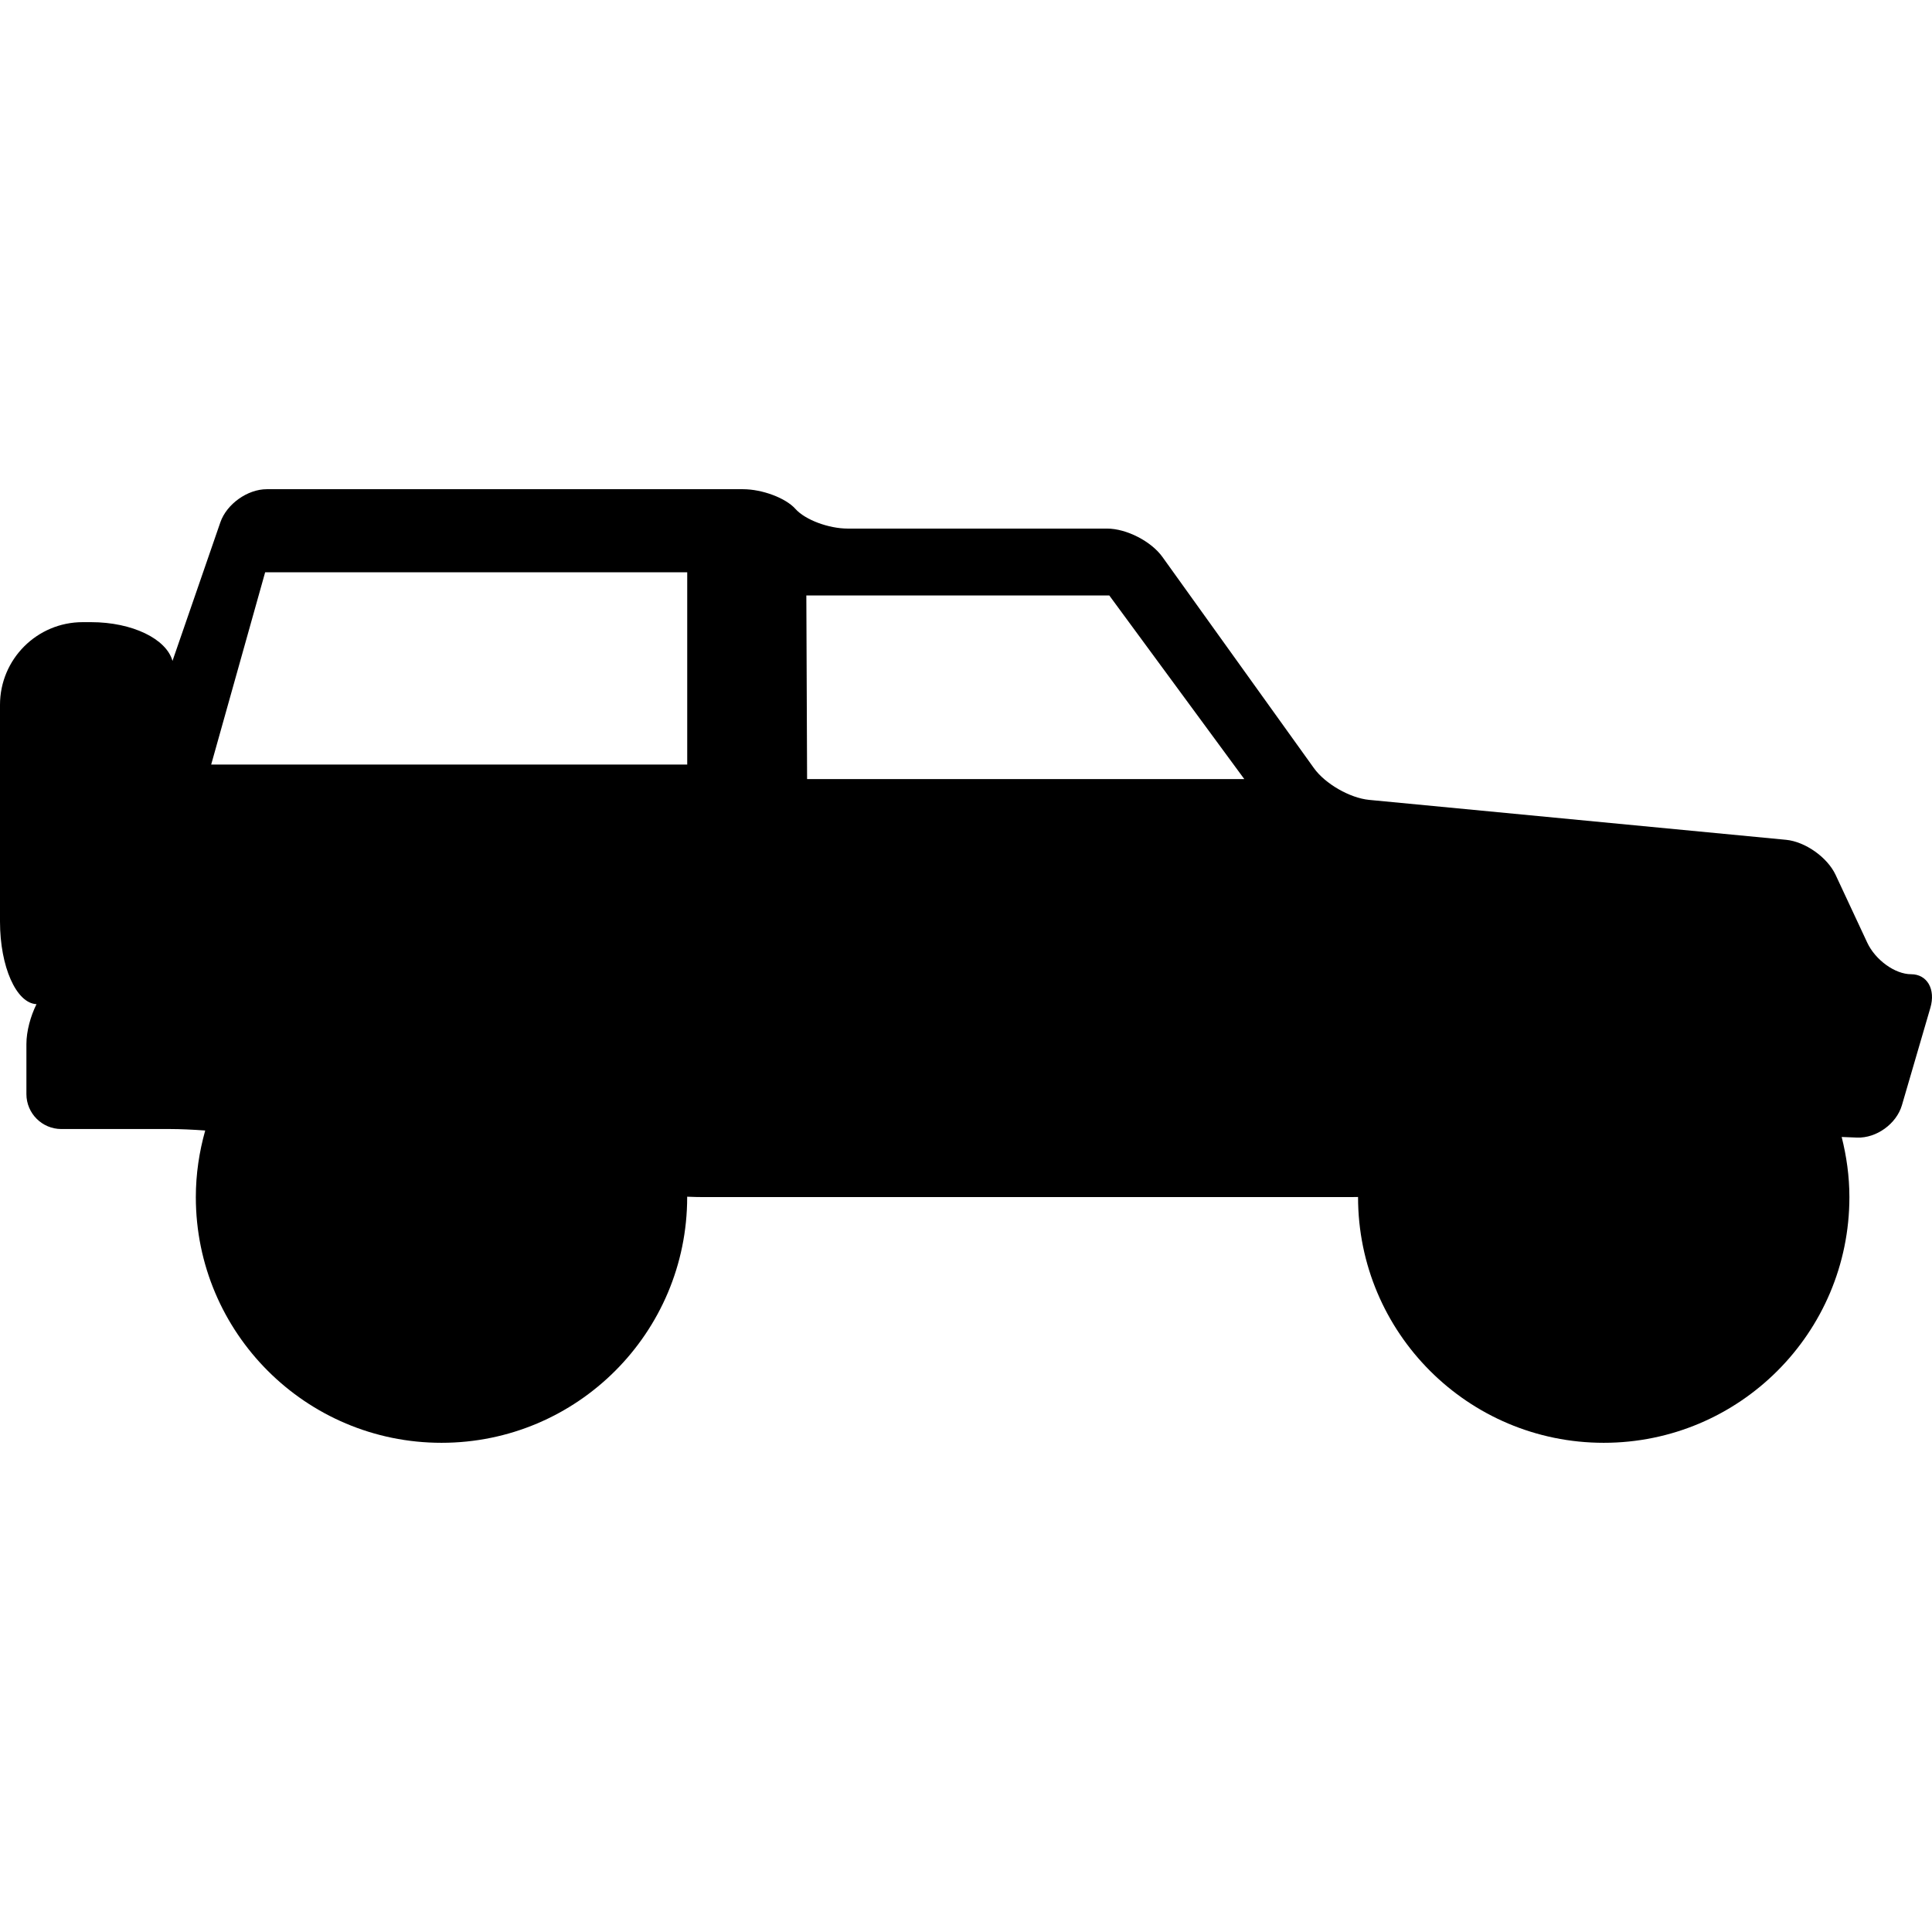
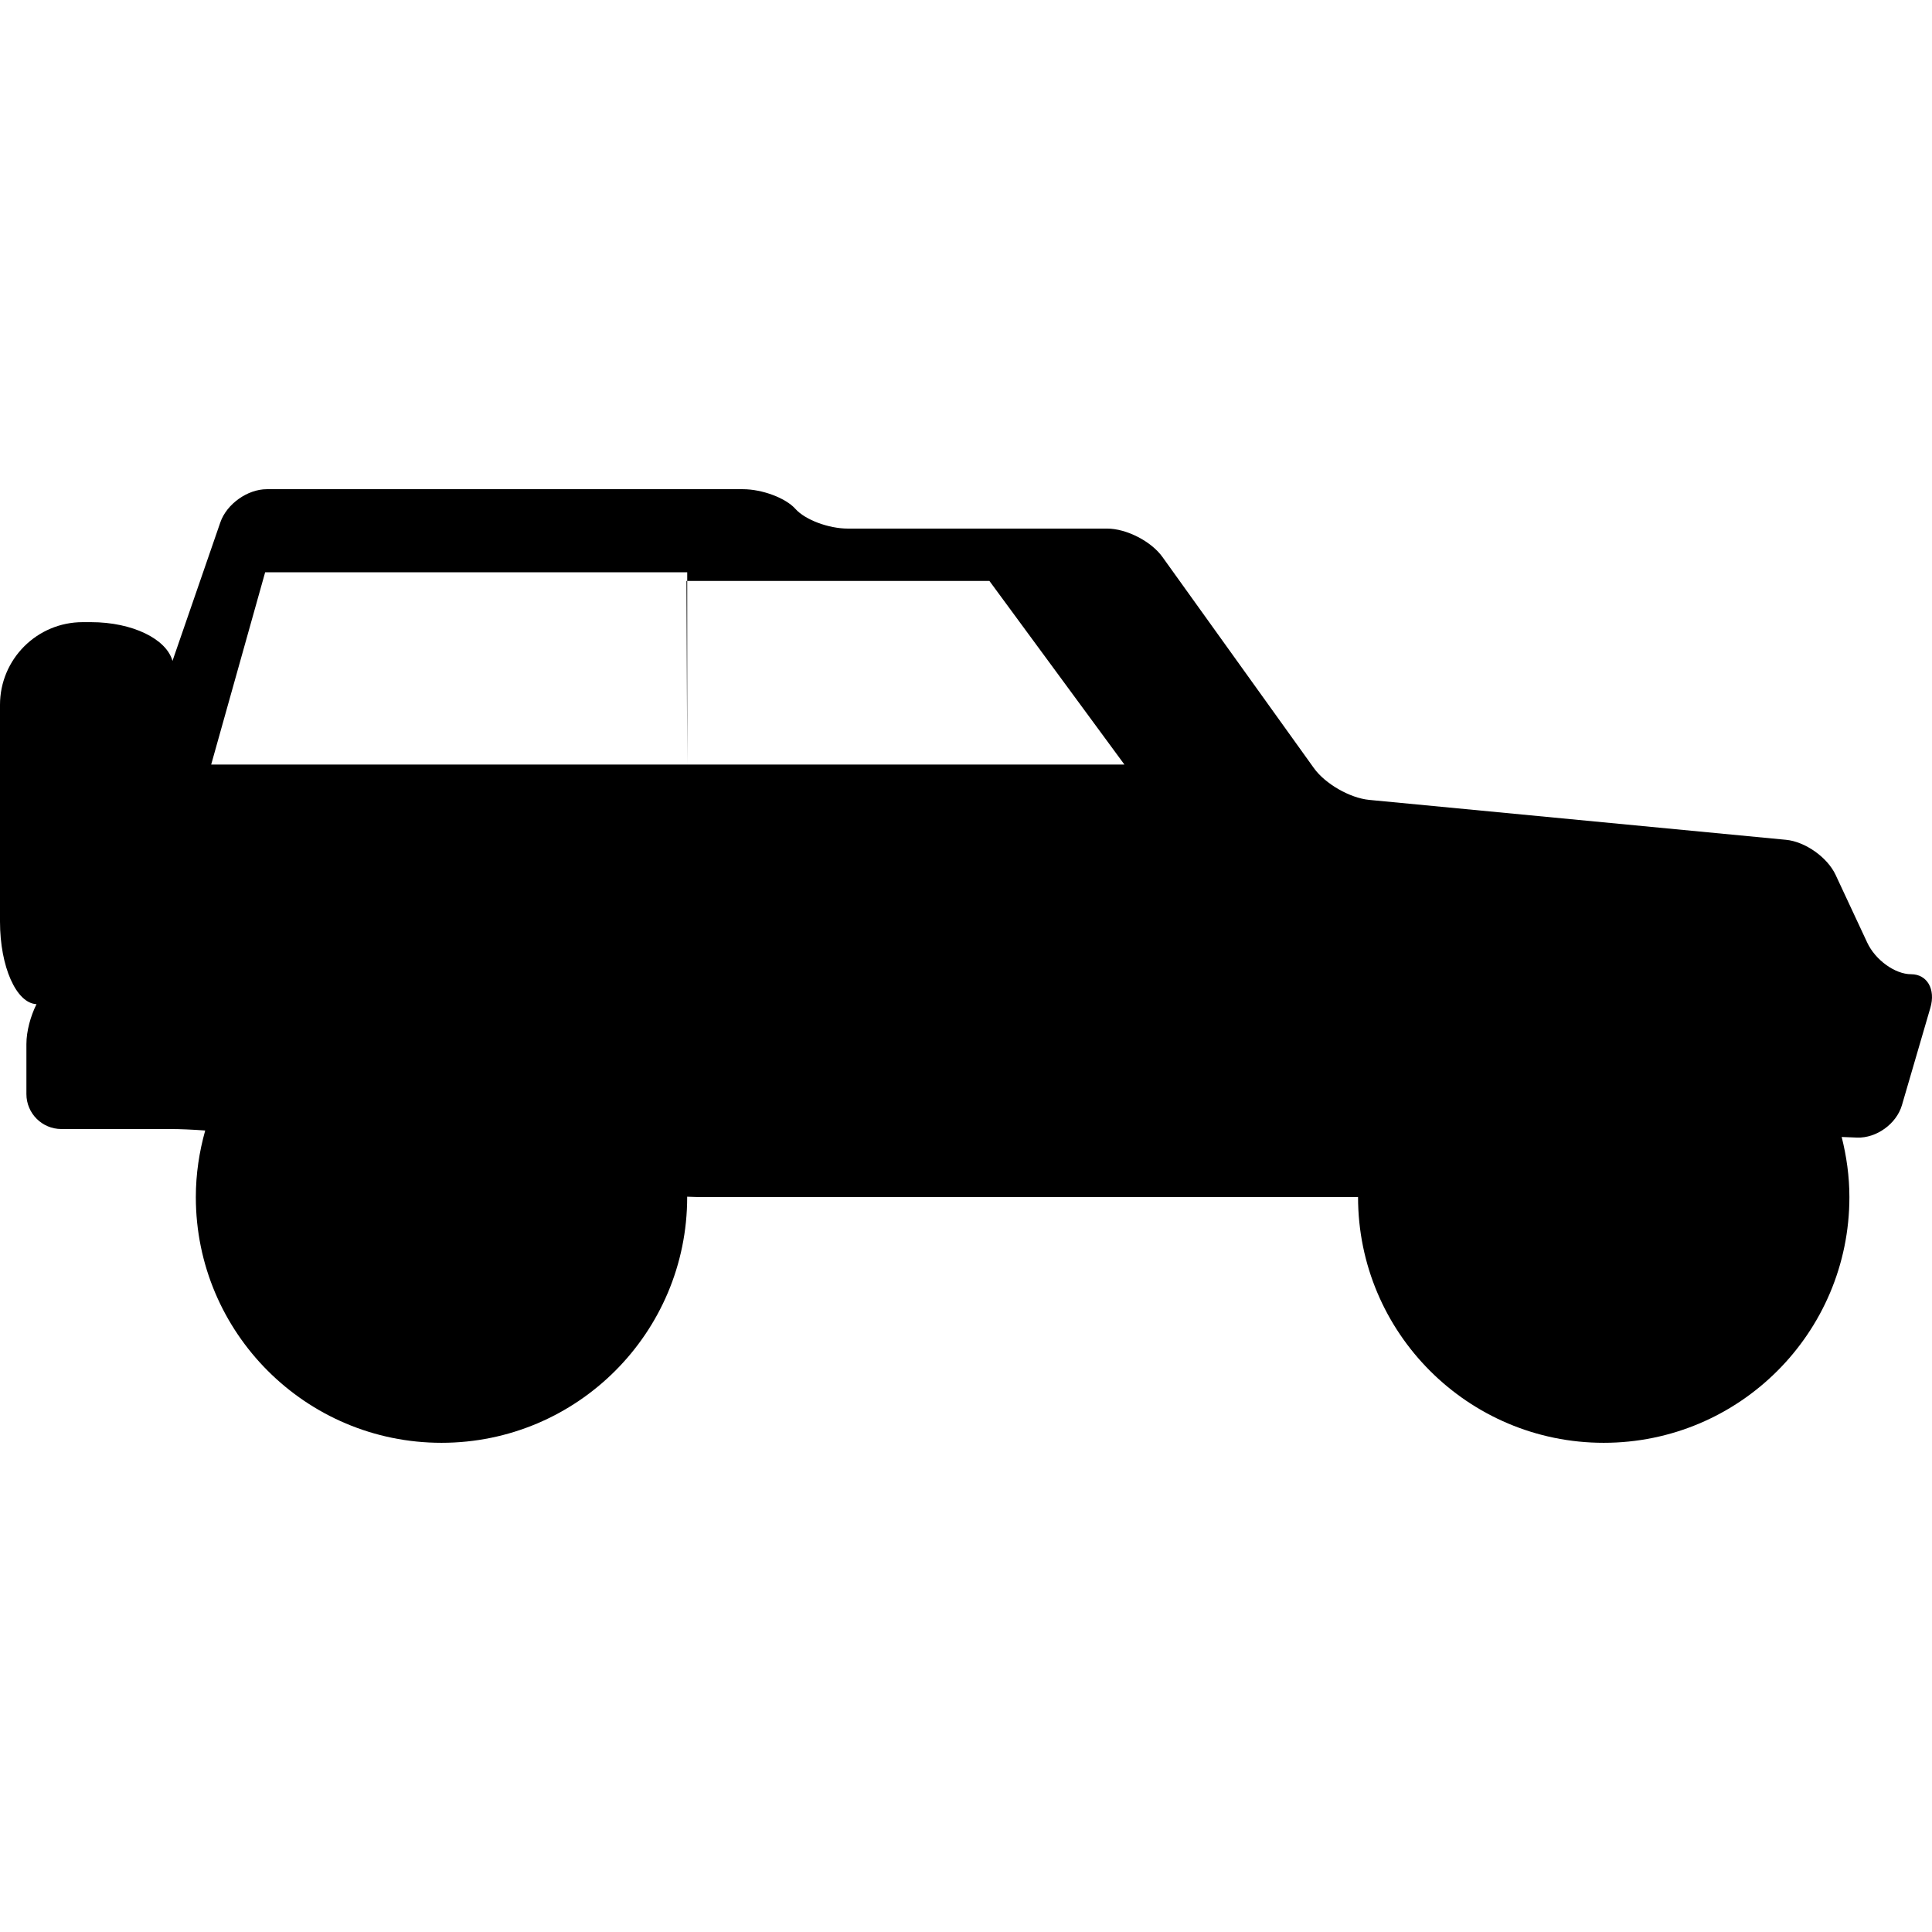
<svg xmlns="http://www.w3.org/2000/svg" fill="#000000" version="1.1" id="Capa_1" width="800px" height="800px" viewBox="0 0 514.143 514.143" xml:space="preserve">
  <g>
    <g>
-       <path d="M508.582,259.261c-4.285,0-9.525-3.786-11.686-8.434l-8.416-18.025c-2.17-4.647-8.08-8.826-13.186-9.313L364.35,212.864    c-5.115-0.498-11.686-4.266-14.688-8.444l-40.314-56.199c-2.994-4.179-9.582-7.554-14.727-7.554h-68.994    c-5.135,0-11.379-2.343-13.952-5.24c-2.572-2.888-8.816-5.24-13.952-5.24H70.992c-5.135,0-10.662,3.949-12.345,8.797L45.9,175.886    c-1.587-5.833-10.643-10.318-21.688-10.318h-2.2C9.859,165.568,0,175.408,0,187.581v57.671c0,12.029,4.341,21.735,9.715,21.975    c-1.578,3.175-2.687,7.182-2.687,10.634v13.292c0,5.135,4.169,9.304,9.304,9.304h29.042c2.562,0,5.9,0.153,9.237,0.393    c-1.587,5.642-2.496,11.57-2.496,17.719c0,36.108,29.28,65.389,65.378,65.389c36.108,0,65.379-29.28,65.379-65.389    c0-0.028-0.009-0.066-0.009-0.104c1.597,0.066,3.098,0.104,4.389,0.104H359.34c0.641,0,1.338-0.019,2.064-0.028    c0,0,0,0.01,0,0.028c0,36.108,29.271,65.389,65.379,65.389c36.109,0,65.379-29.28,65.379-65.389    c0-5.526-0.764-10.862-2.055-15.998l4.121,0.163c5.135,0.182,10.461-3.672,11.904-8.597l7.574-25.934    C515.16,263.258,512.855,259.261,508.582,259.261z M182.883,203.464H56.199l14.363-51.169h112.321V203.464L182.883,203.464z     M214.783,207.327l-0.201-48.864h80.621l35.928,48.864H214.783z" />
+       <path d="M508.582,259.261c-4.285,0-9.525-3.786-11.686-8.434l-8.416-18.025c-2.17-4.647-8.08-8.826-13.186-9.313L364.35,212.864    c-5.115-0.498-11.686-4.266-14.688-8.444l-40.314-56.199c-2.994-4.179-9.582-7.554-14.727-7.554h-68.994    c-5.135,0-11.379-2.343-13.952-5.24c-2.572-2.888-8.816-5.24-13.952-5.24H70.992c-5.135,0-10.662,3.949-12.345,8.797L45.9,175.886    c-1.587-5.833-10.643-10.318-21.688-10.318h-2.2C9.859,165.568,0,175.408,0,187.581v57.671c0,12.029,4.341,21.735,9.715,21.975    c-1.578,3.175-2.687,7.182-2.687,10.634v13.292c0,5.135,4.169,9.304,9.304,9.304h29.042c2.562,0,5.9,0.153,9.237,0.393    c-1.587,5.642-2.496,11.57-2.496,17.719c0,36.108,29.28,65.389,65.378,65.389c36.108,0,65.379-29.28,65.379-65.389    c0-0.028-0.009-0.066-0.009-0.104c1.597,0.066,3.098,0.104,4.389,0.104H359.34c0.641,0,1.338-0.019,2.064-0.028    c0,0,0,0.01,0,0.028c0,36.108,29.271,65.389,65.379,65.389c36.109,0,65.379-29.28,65.379-65.389    c0-5.526-0.764-10.862-2.055-15.998l4.121,0.163c5.135,0.182,10.461-3.672,11.904-8.597l7.574-25.934    C515.16,263.258,512.855,259.261,508.582,259.261z M182.883,203.464H56.199l14.363-51.169h112.321V203.464L182.883,203.464z     l-0.201-48.864h80.621l35.928,48.864H214.783z" />
    </g>
  </g>
</svg>